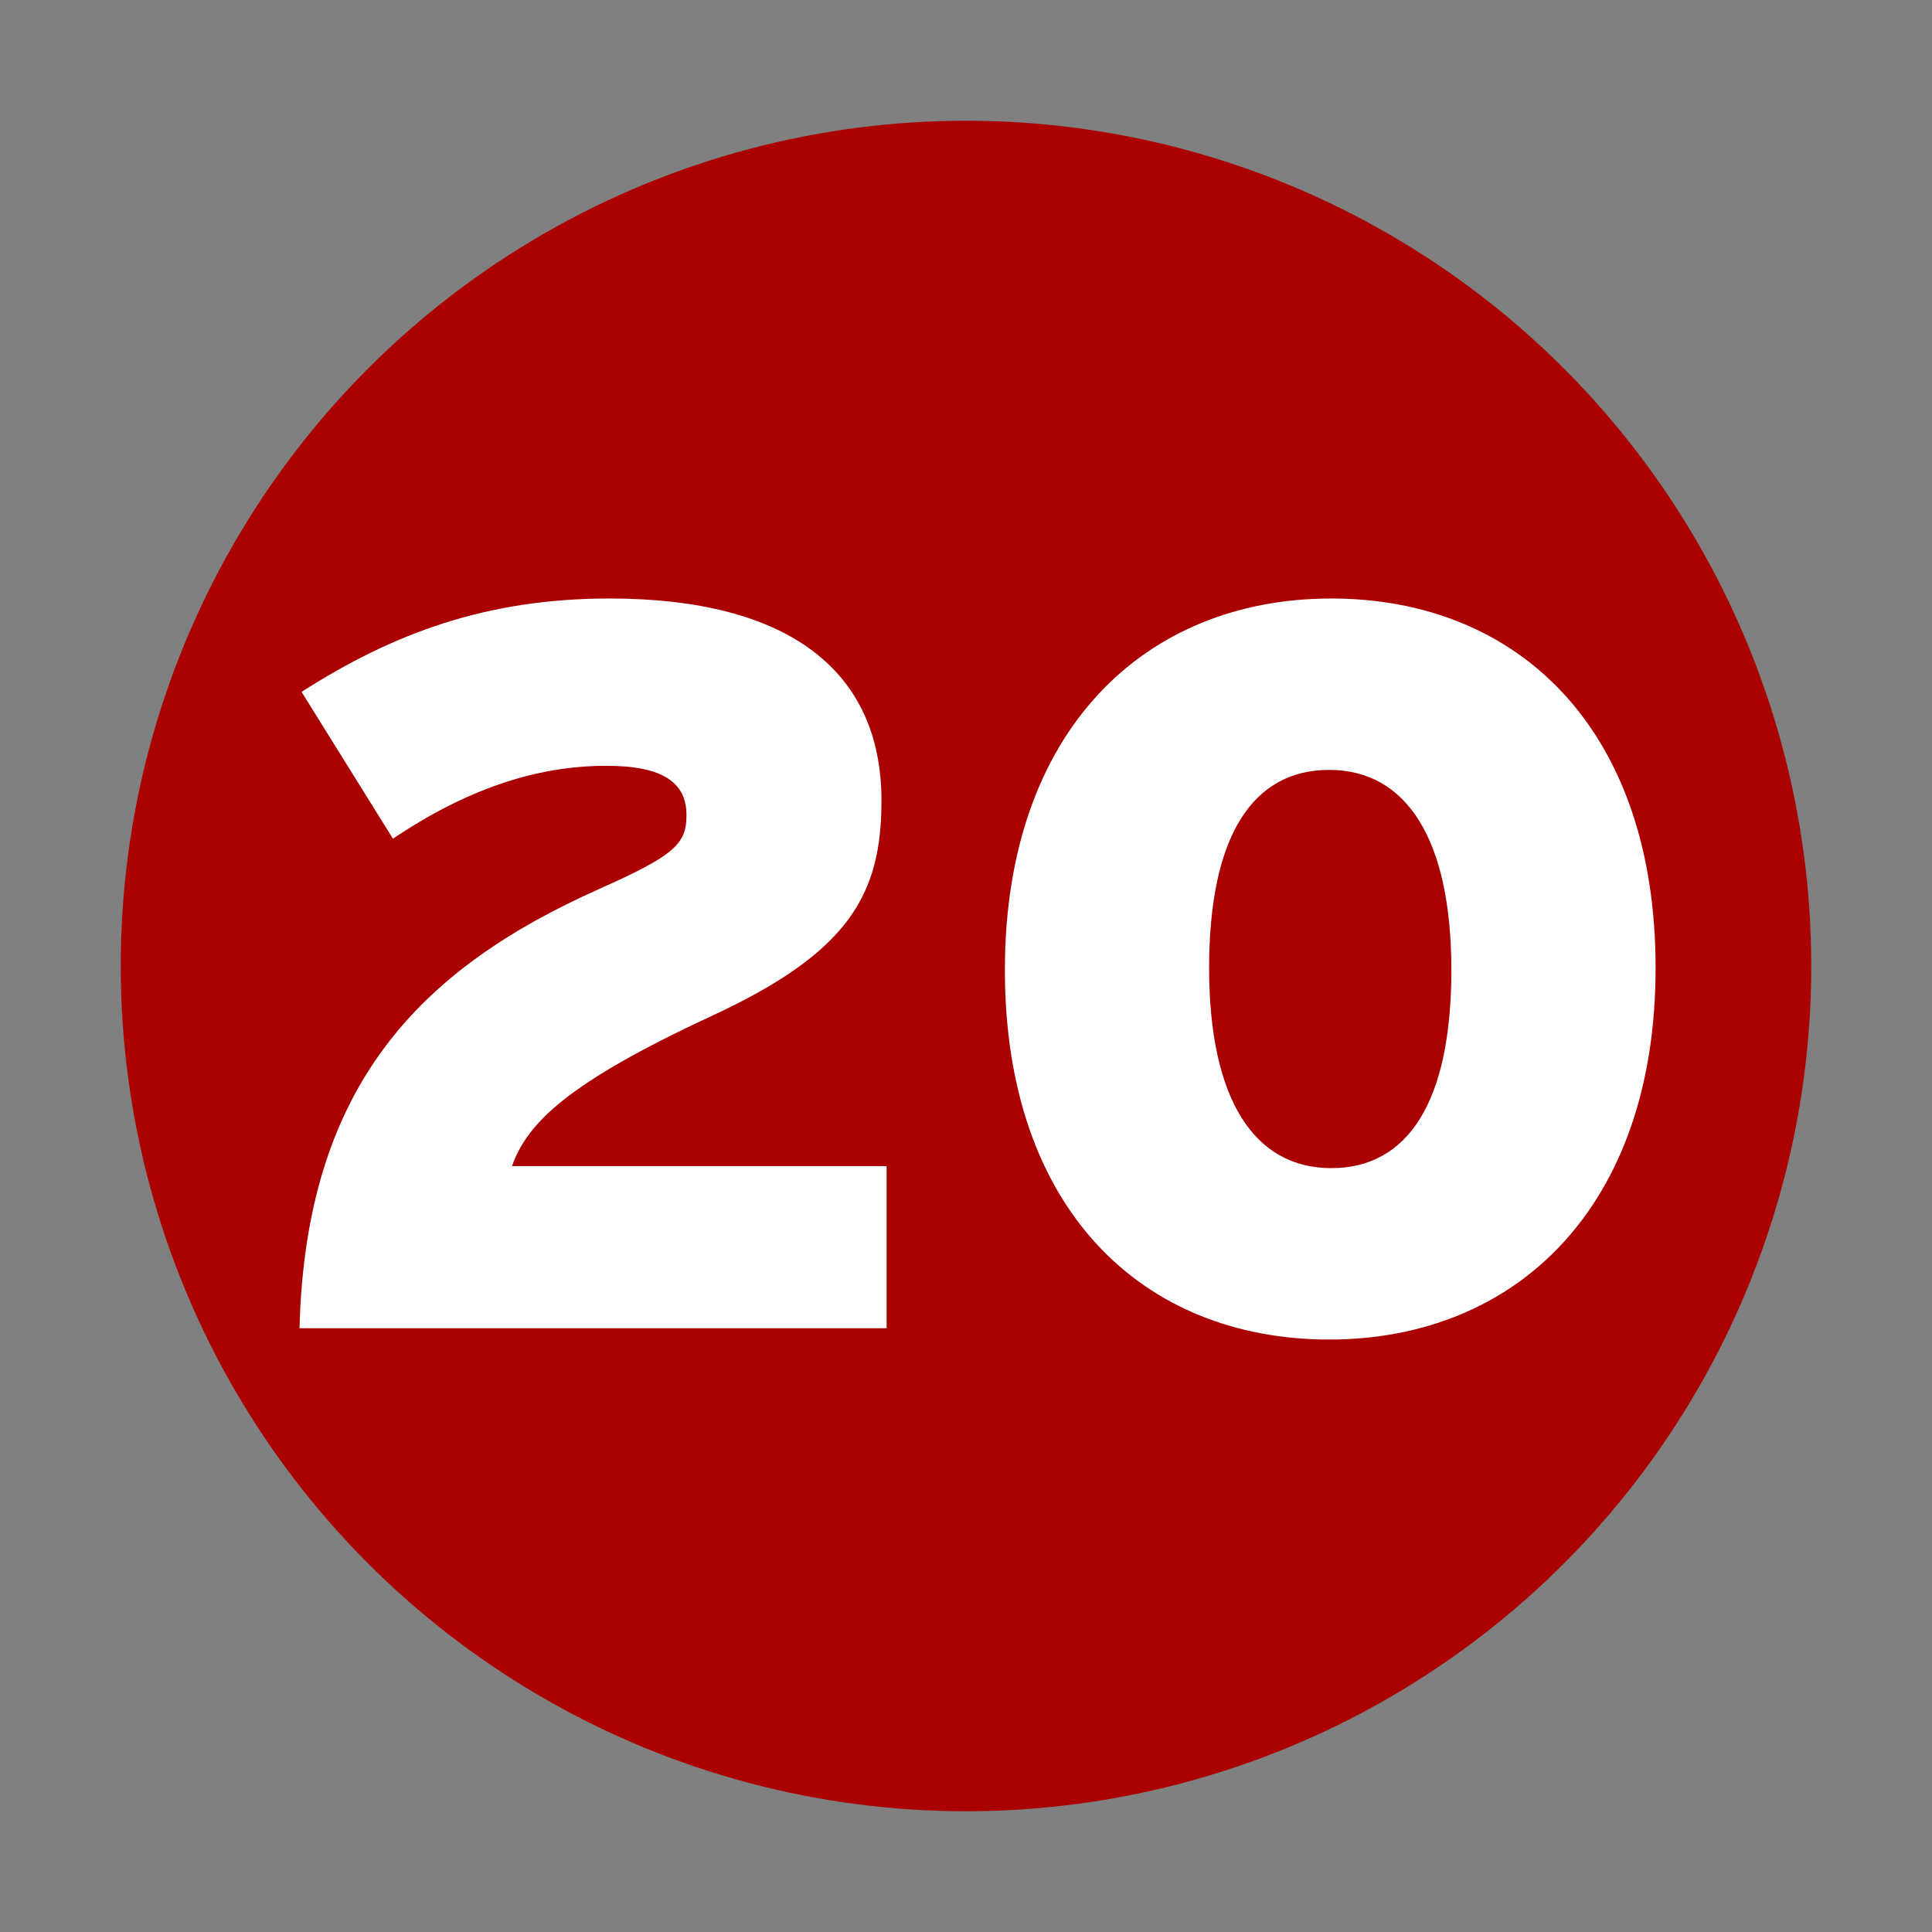
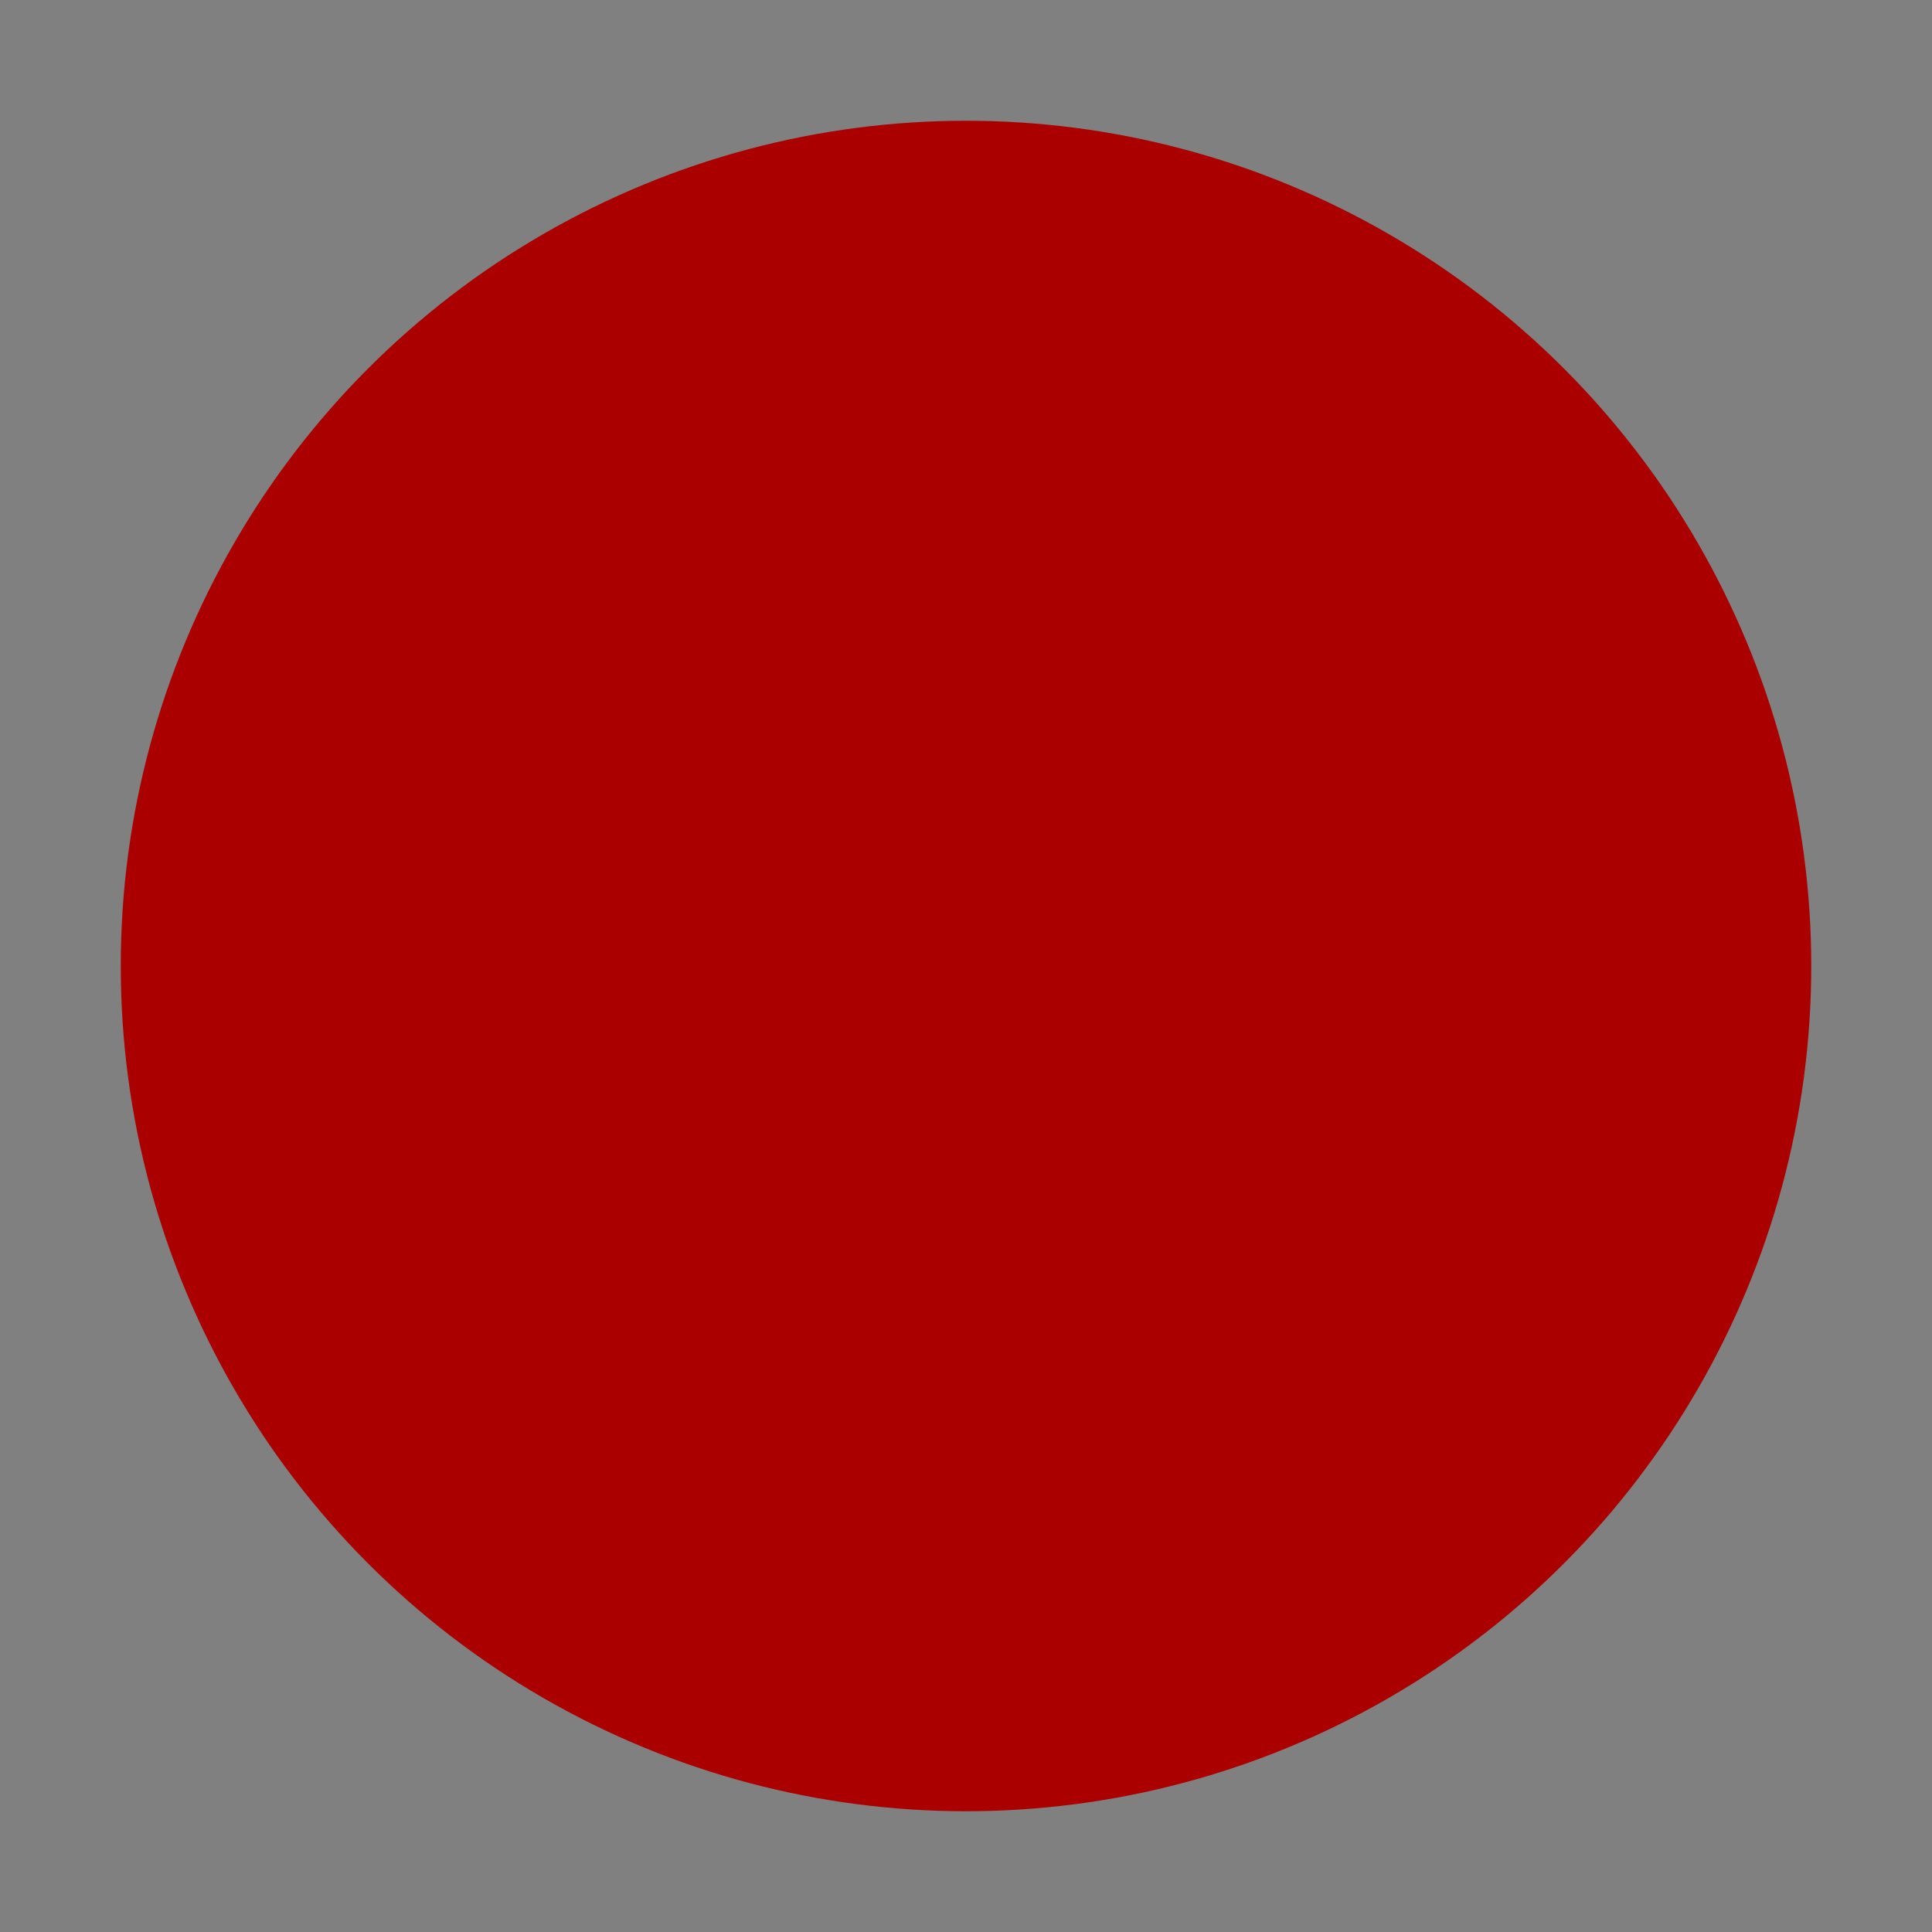
<svg xmlns="http://www.w3.org/2000/svg" version="1.0" width="32" height="32" id="svg2">
  <rect width="100%" height="100%" fill="#808080" stroke="none" />
  <defs id="defs15" />
  <circle cx="16" cy="16" r="14" id="circle" style="fill:#aa0000" />
-   <path d="M 14.685,22 L 14.685,19.314 L 8.48,19.314 C 8.735,18.6 9.398,17.937 11.778,16.832 C 14.056,15.778 14.6,14.826 14.6,13.262 C 14.6,11.103 13.053,9.913 10.095,9.913 C 8.055,9.913 6.508,10.491 4.995,11.46 L 6.508,13.891 C 7.698,13.092 8.854,12.684 10.044,12.684 C 10.996,12.684 11.37,12.973 11.37,13.5 C 11.37,13.976 11.183,14.163 9.925,14.724 C 6.95,16.05 5.063,17.988 4.961,22 L 14.685,22 M 27.422,16.033 C 27.422,12.072 25.144,9.913 22.05,9.913 C 18.956,9.913 16.644,12.106 16.644,16.067 C 16.644,20.028 18.922,22.187 22.016,22.187 C 25.11,22.187 27.422,19.994 27.422,16.033 M 24.039,16.067 C 24.039,18.243 23.325,19.348 22.05,19.348 C 20.775,19.348 20.027,18.209 20.027,16.033 C 20.027,13.857 20.741,12.752 22.016,12.752 C 23.291,12.752 24.039,13.891 24.039,16.067" id="text2219" style="fill:#ffffff" />
</svg>